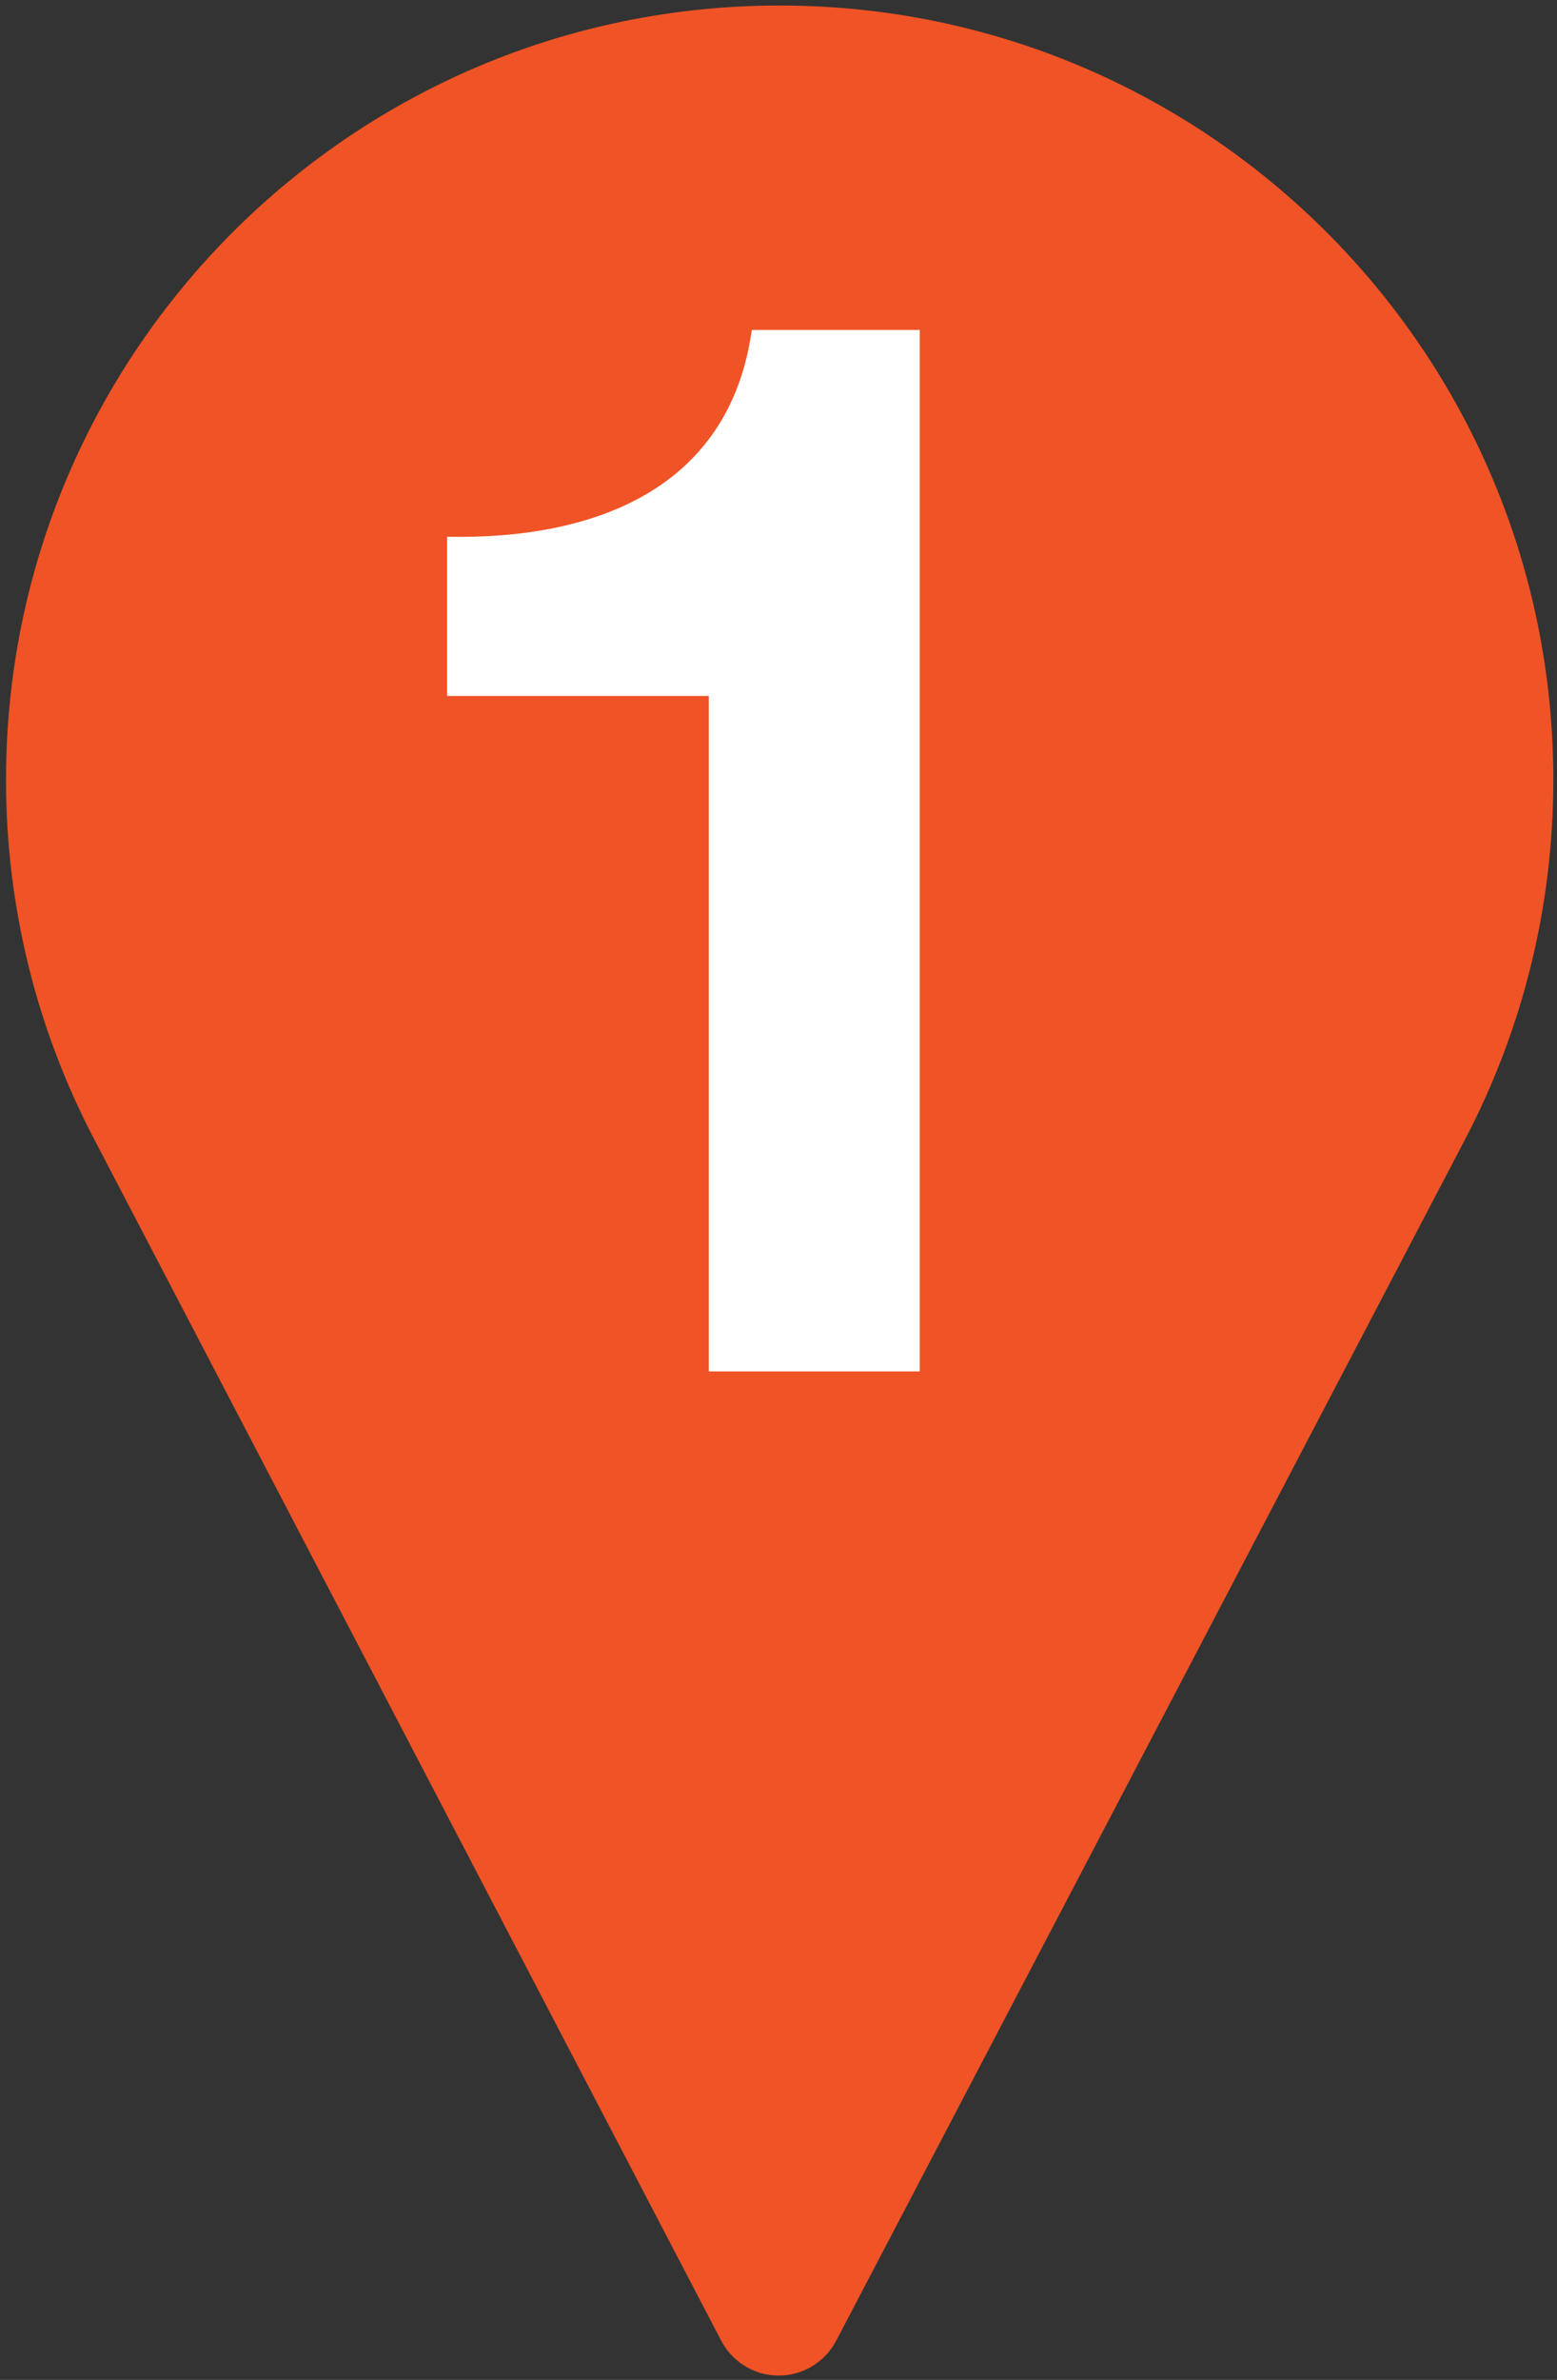
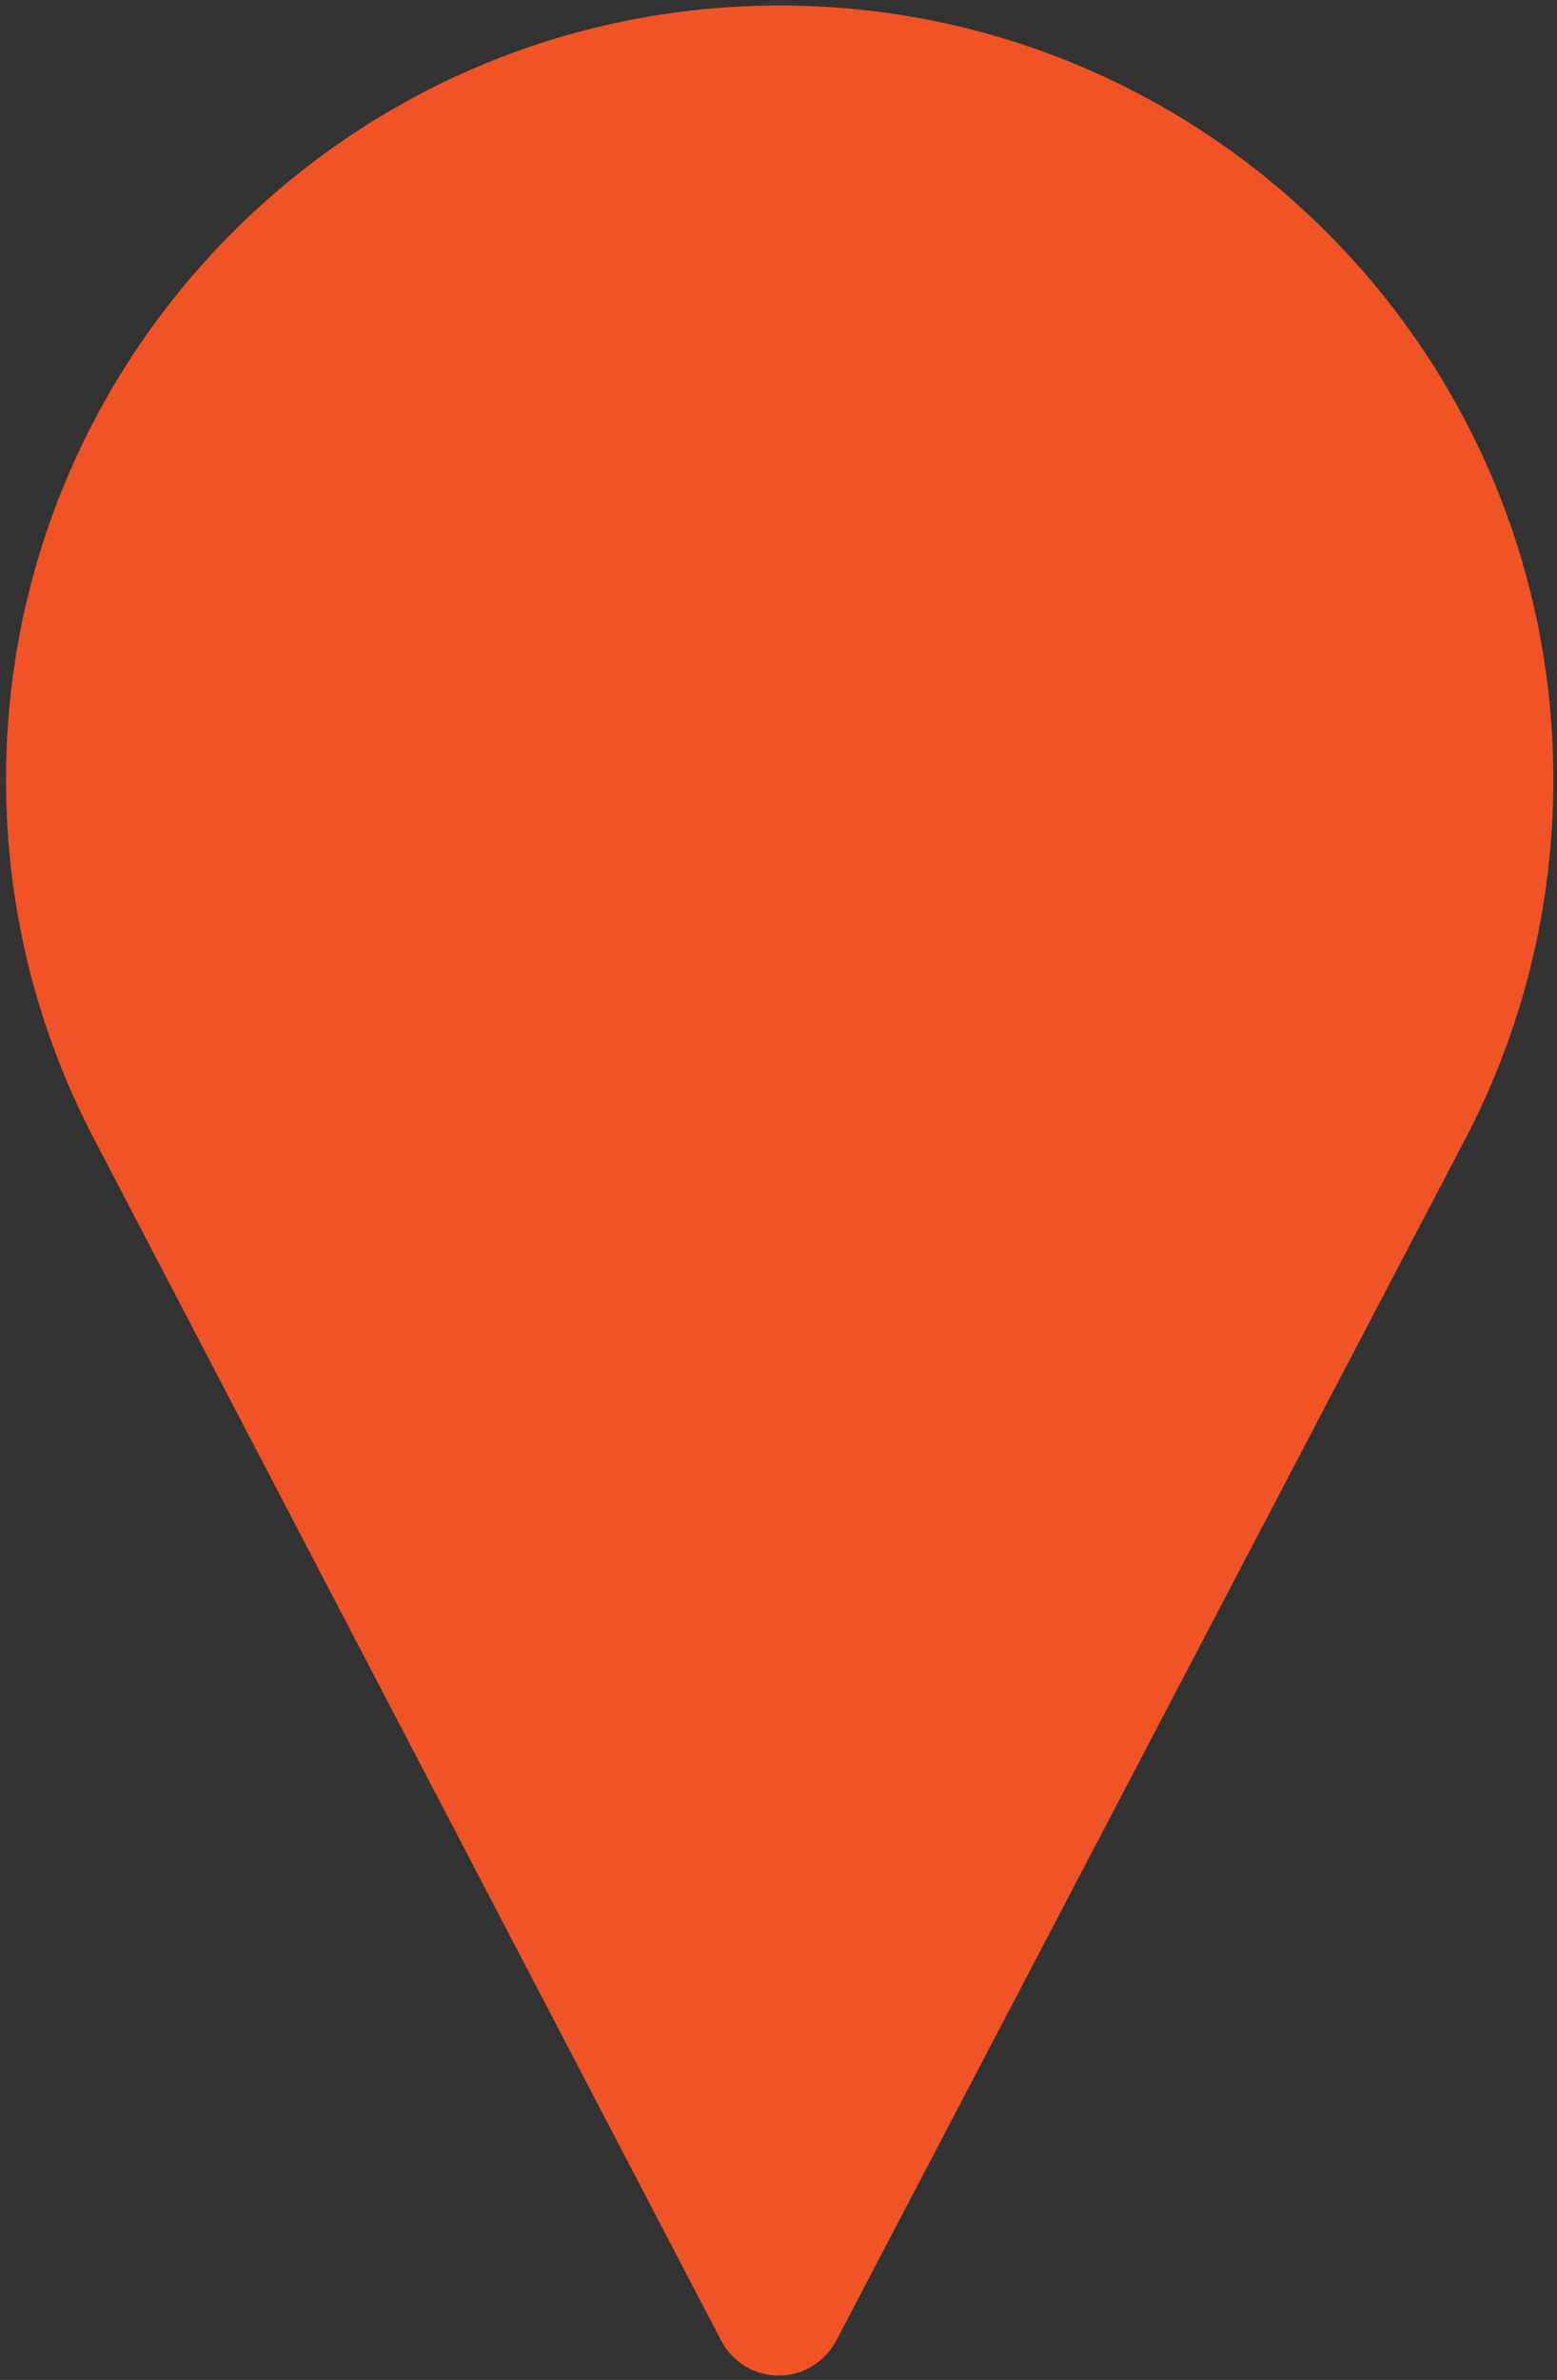
<svg xmlns="http://www.w3.org/2000/svg" version="1.1" id="Calque_1" x="0px" y="0px" width="31.101px" height="47.496px" viewBox="0 0 31.101 47.496" enable-background="new 0 0 31.101 47.496" xml:space="preserve">
  <rect x="0" y="0" width="31.101" height="47.496" fill="#333333" stroke="none" />
  <path fill="#F05325" d="M14.392,46.686c0.213,0.428,0.65,0.723,1.162,0.723c0.5,0,0.936-0.285,1.152-0.701l12.578-24.006  c1.111-2.134,1.744-4.565,1.744-7.139c0-8.534-6.92-15.453-15.455-15.453c-8.533,0-15.453,6.918-15.453,15.453  c0,2.574,0.631,5.004,1.744,7.139L14.392,46.686z" />
  <g>
-     <path fill="#FFFFFF" d="M18.373,27.37h-4.215V13.889H8.931v-3.177c2.939,0.06,5.641-0.95,6.086-4.127h3.355V27.37z" />
-   </g>
+     </g>
</svg>